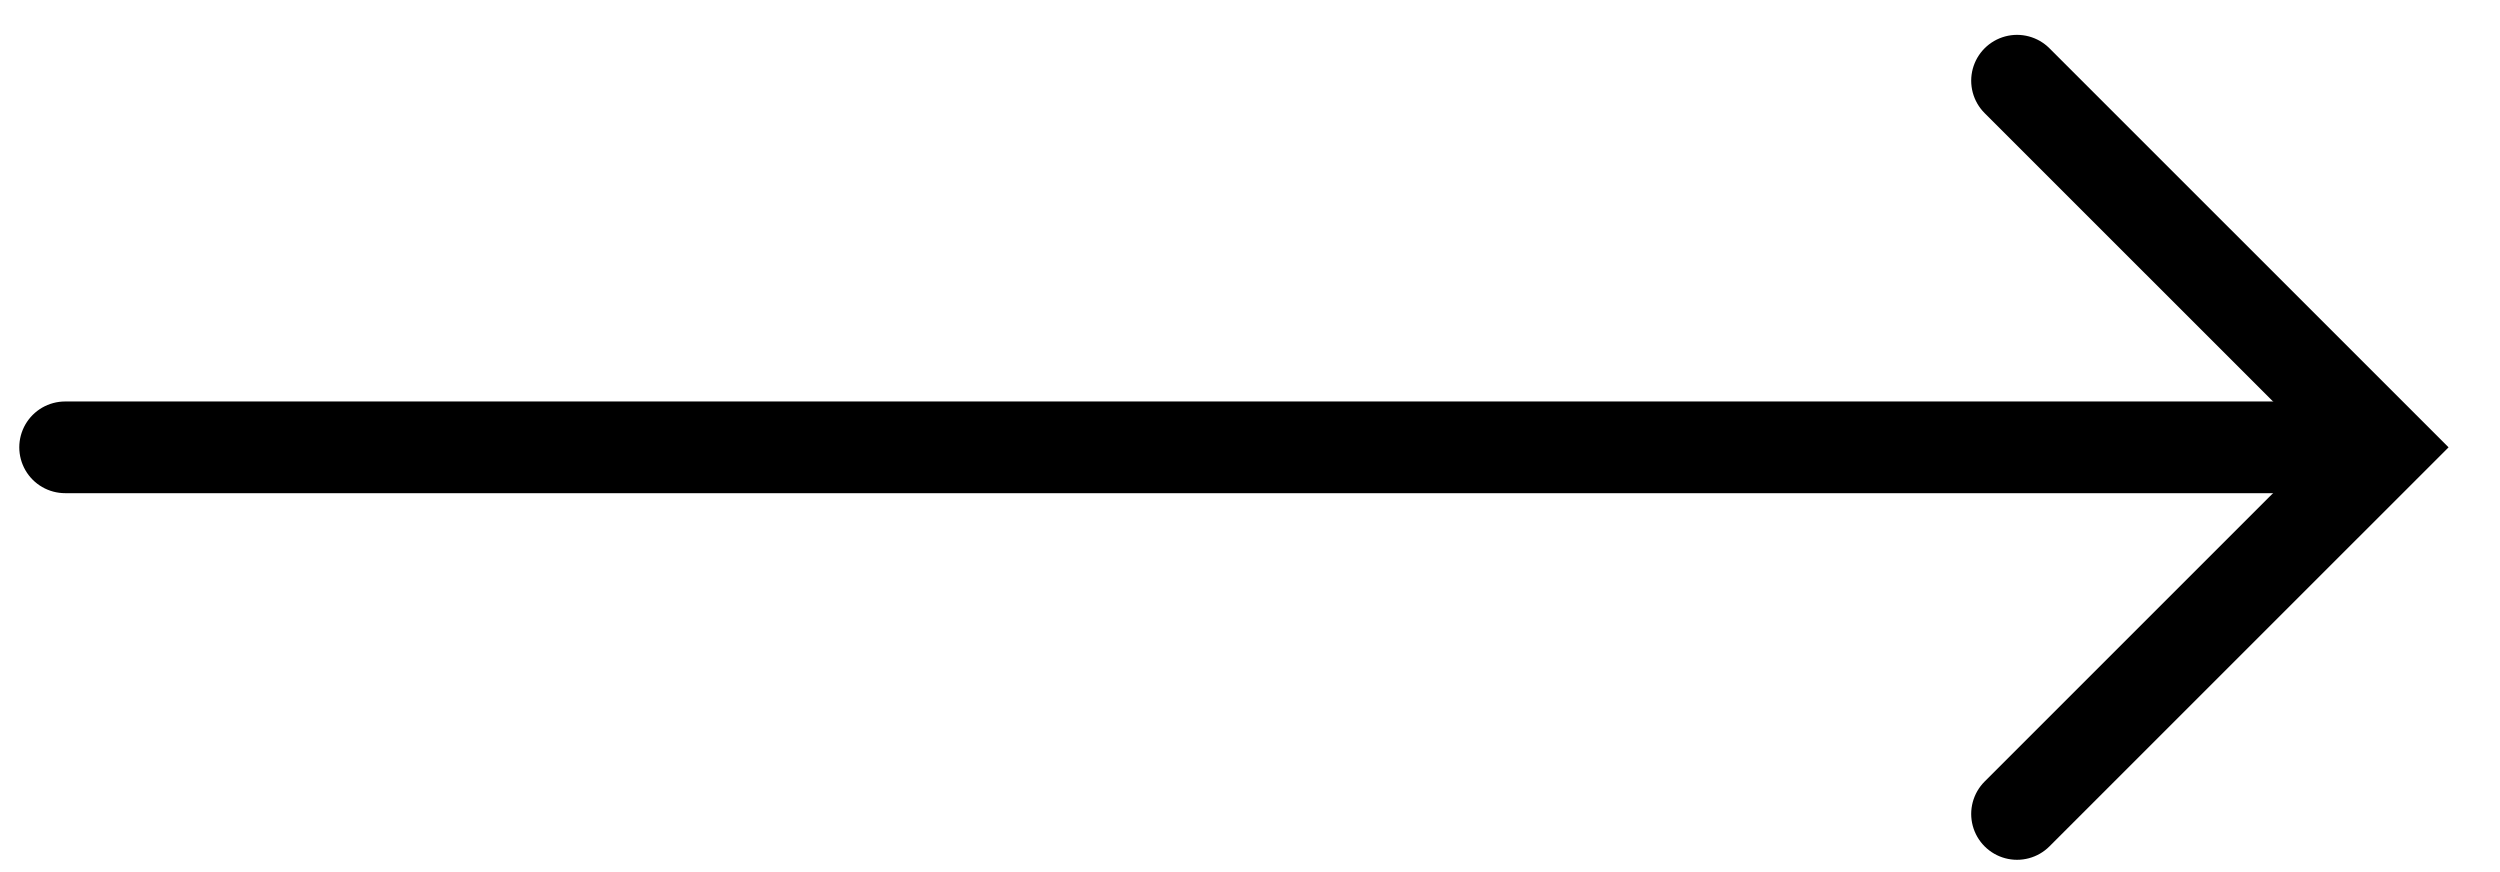
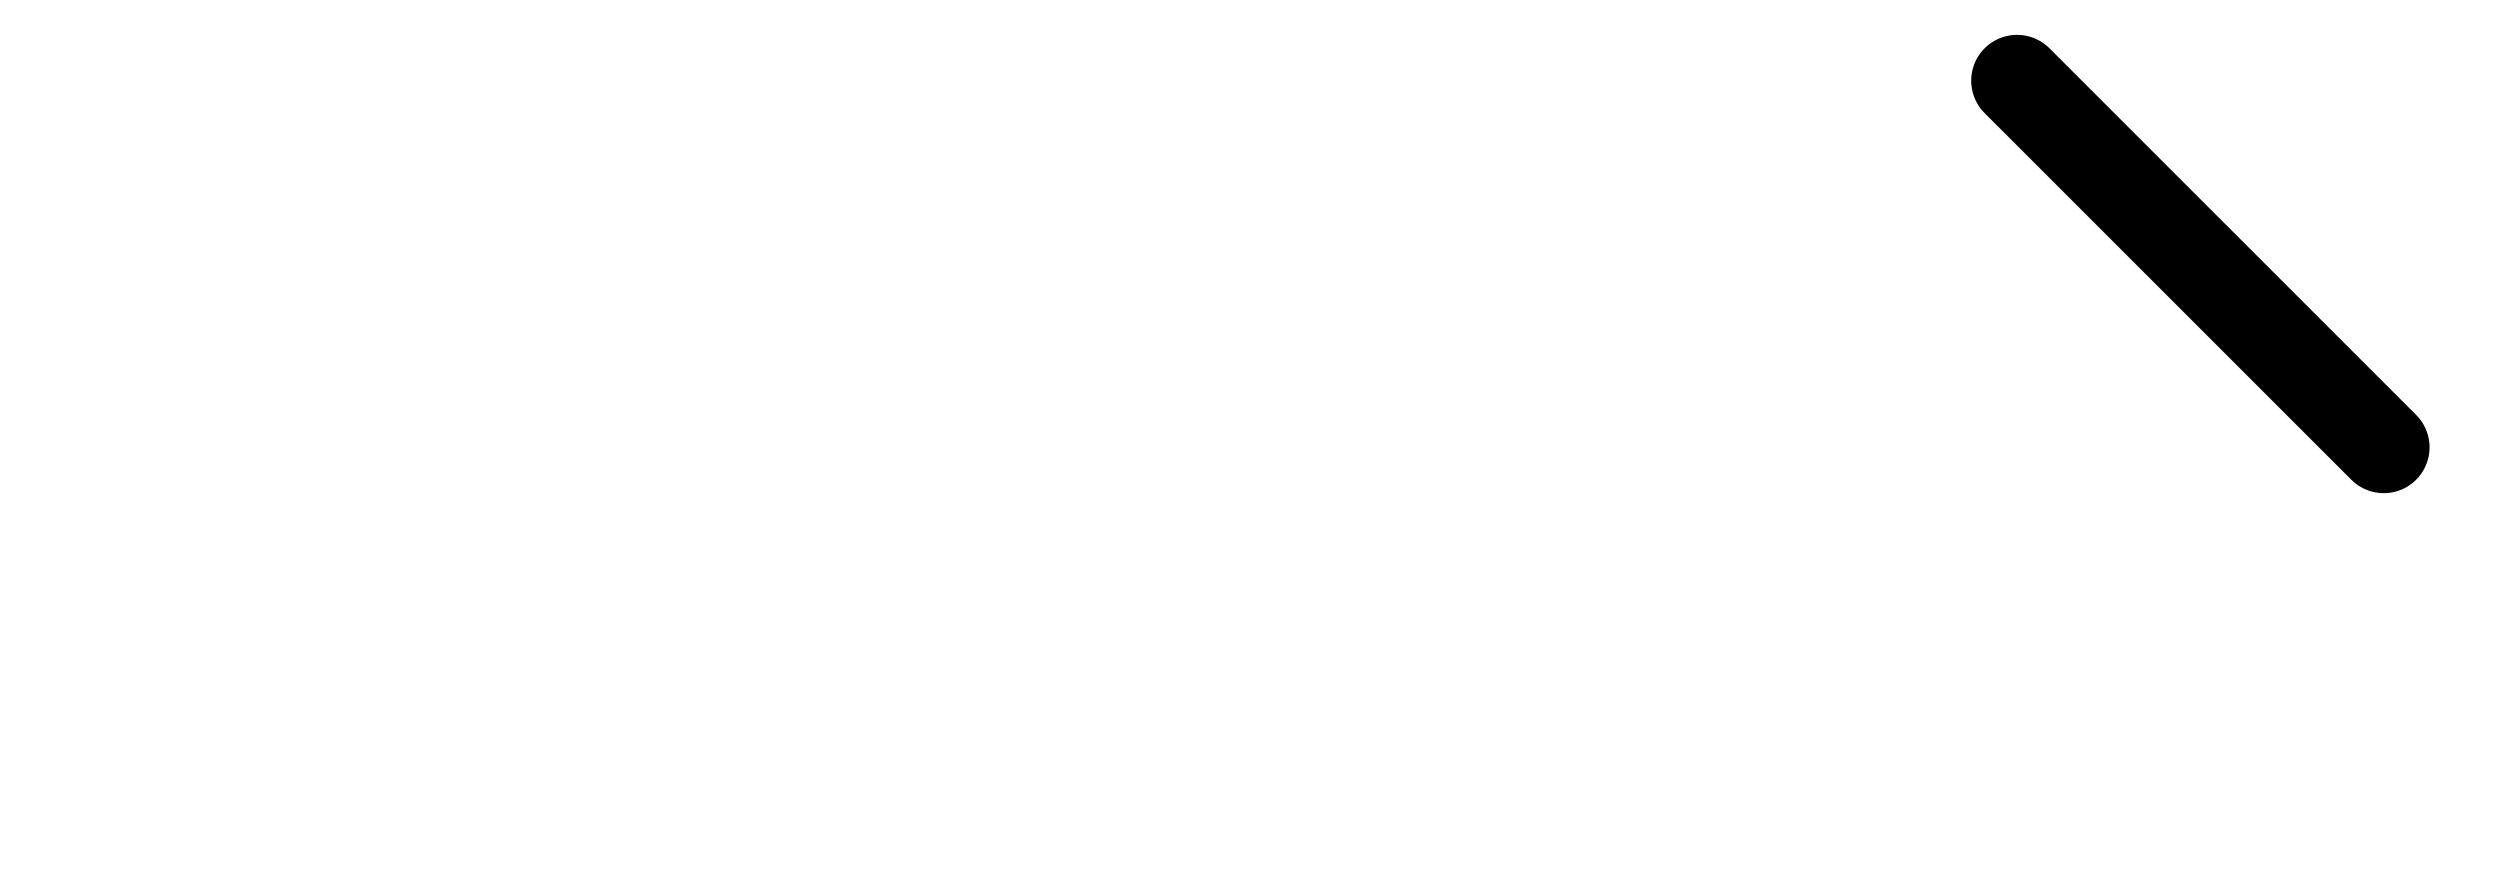
<svg xmlns="http://www.w3.org/2000/svg" width="43" height="15" viewBox="0 0 43 15" fill="none">
-   <path d="M1.12 7.694H39.853" stroke="#000" stroke-width="1.577" stroke-linecap="round" />
-   <path d="M34.693 1.388L41 7.694L34.693 14" stroke="#000" stroke-width="1.577" stroke-linecap="round" />
+   <path d="M34.693 1.388L41 7.694" stroke="#000" stroke-width="1.577" stroke-linecap="round" />
</svg>